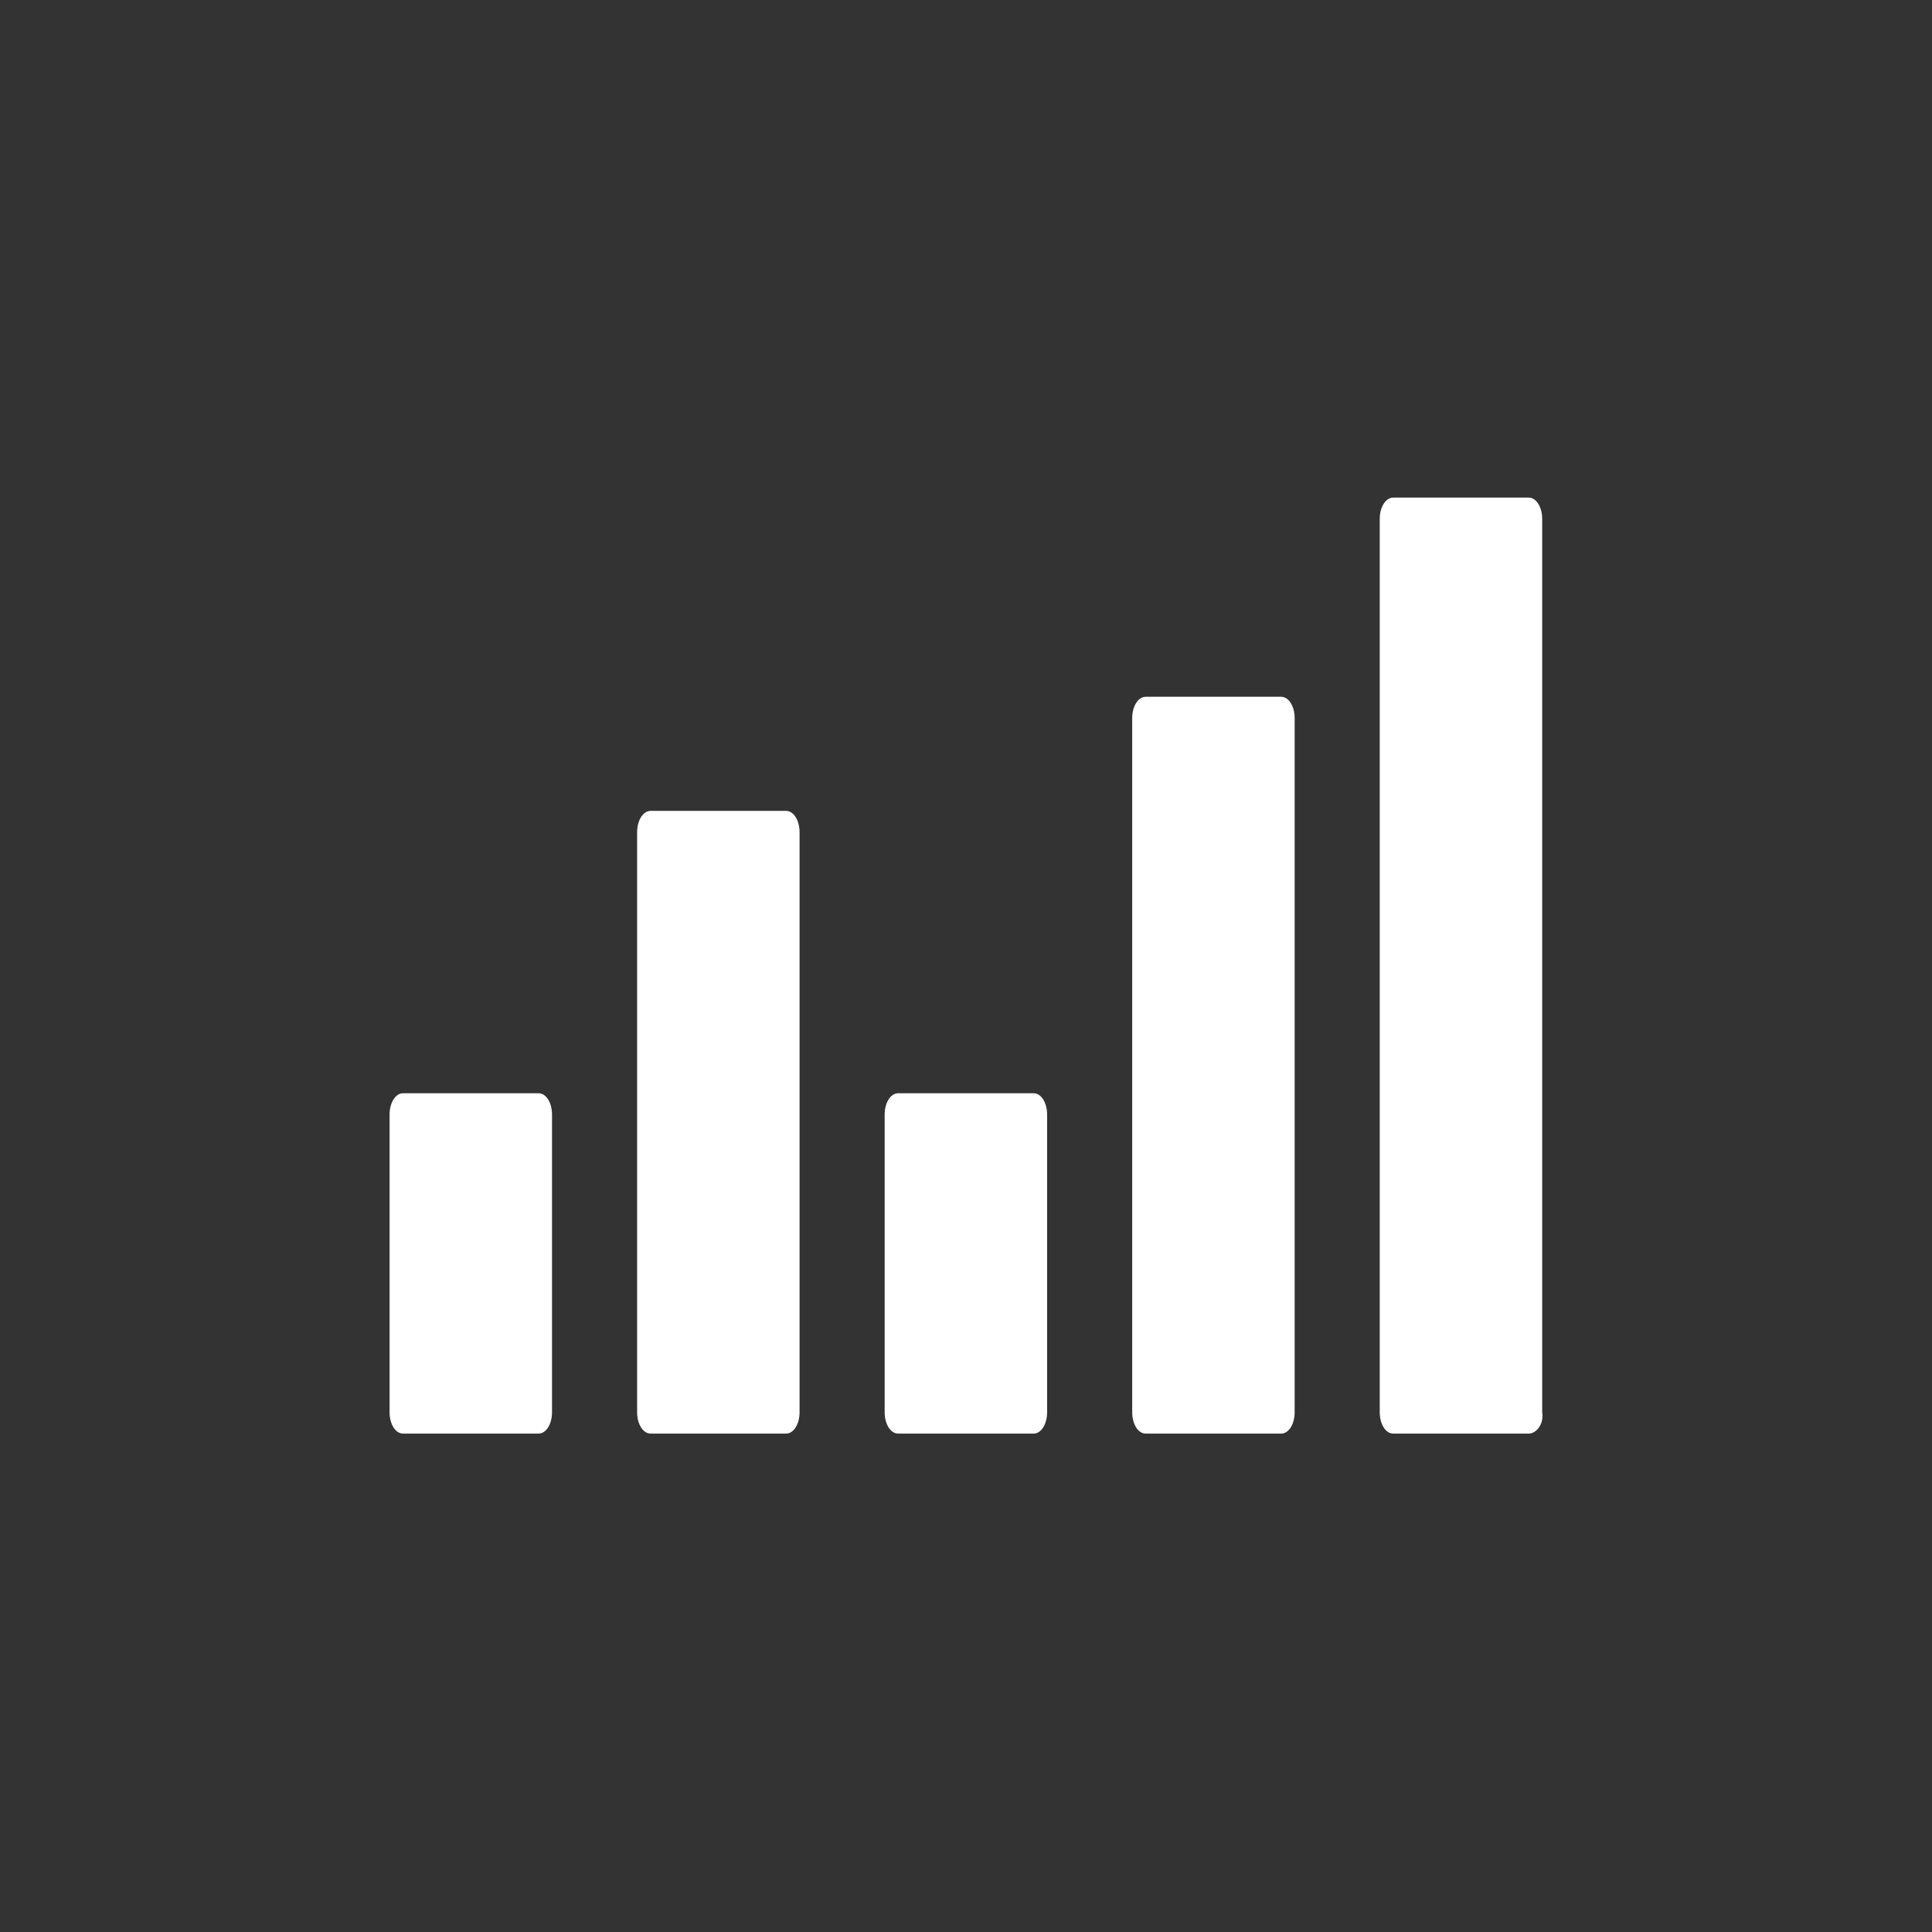
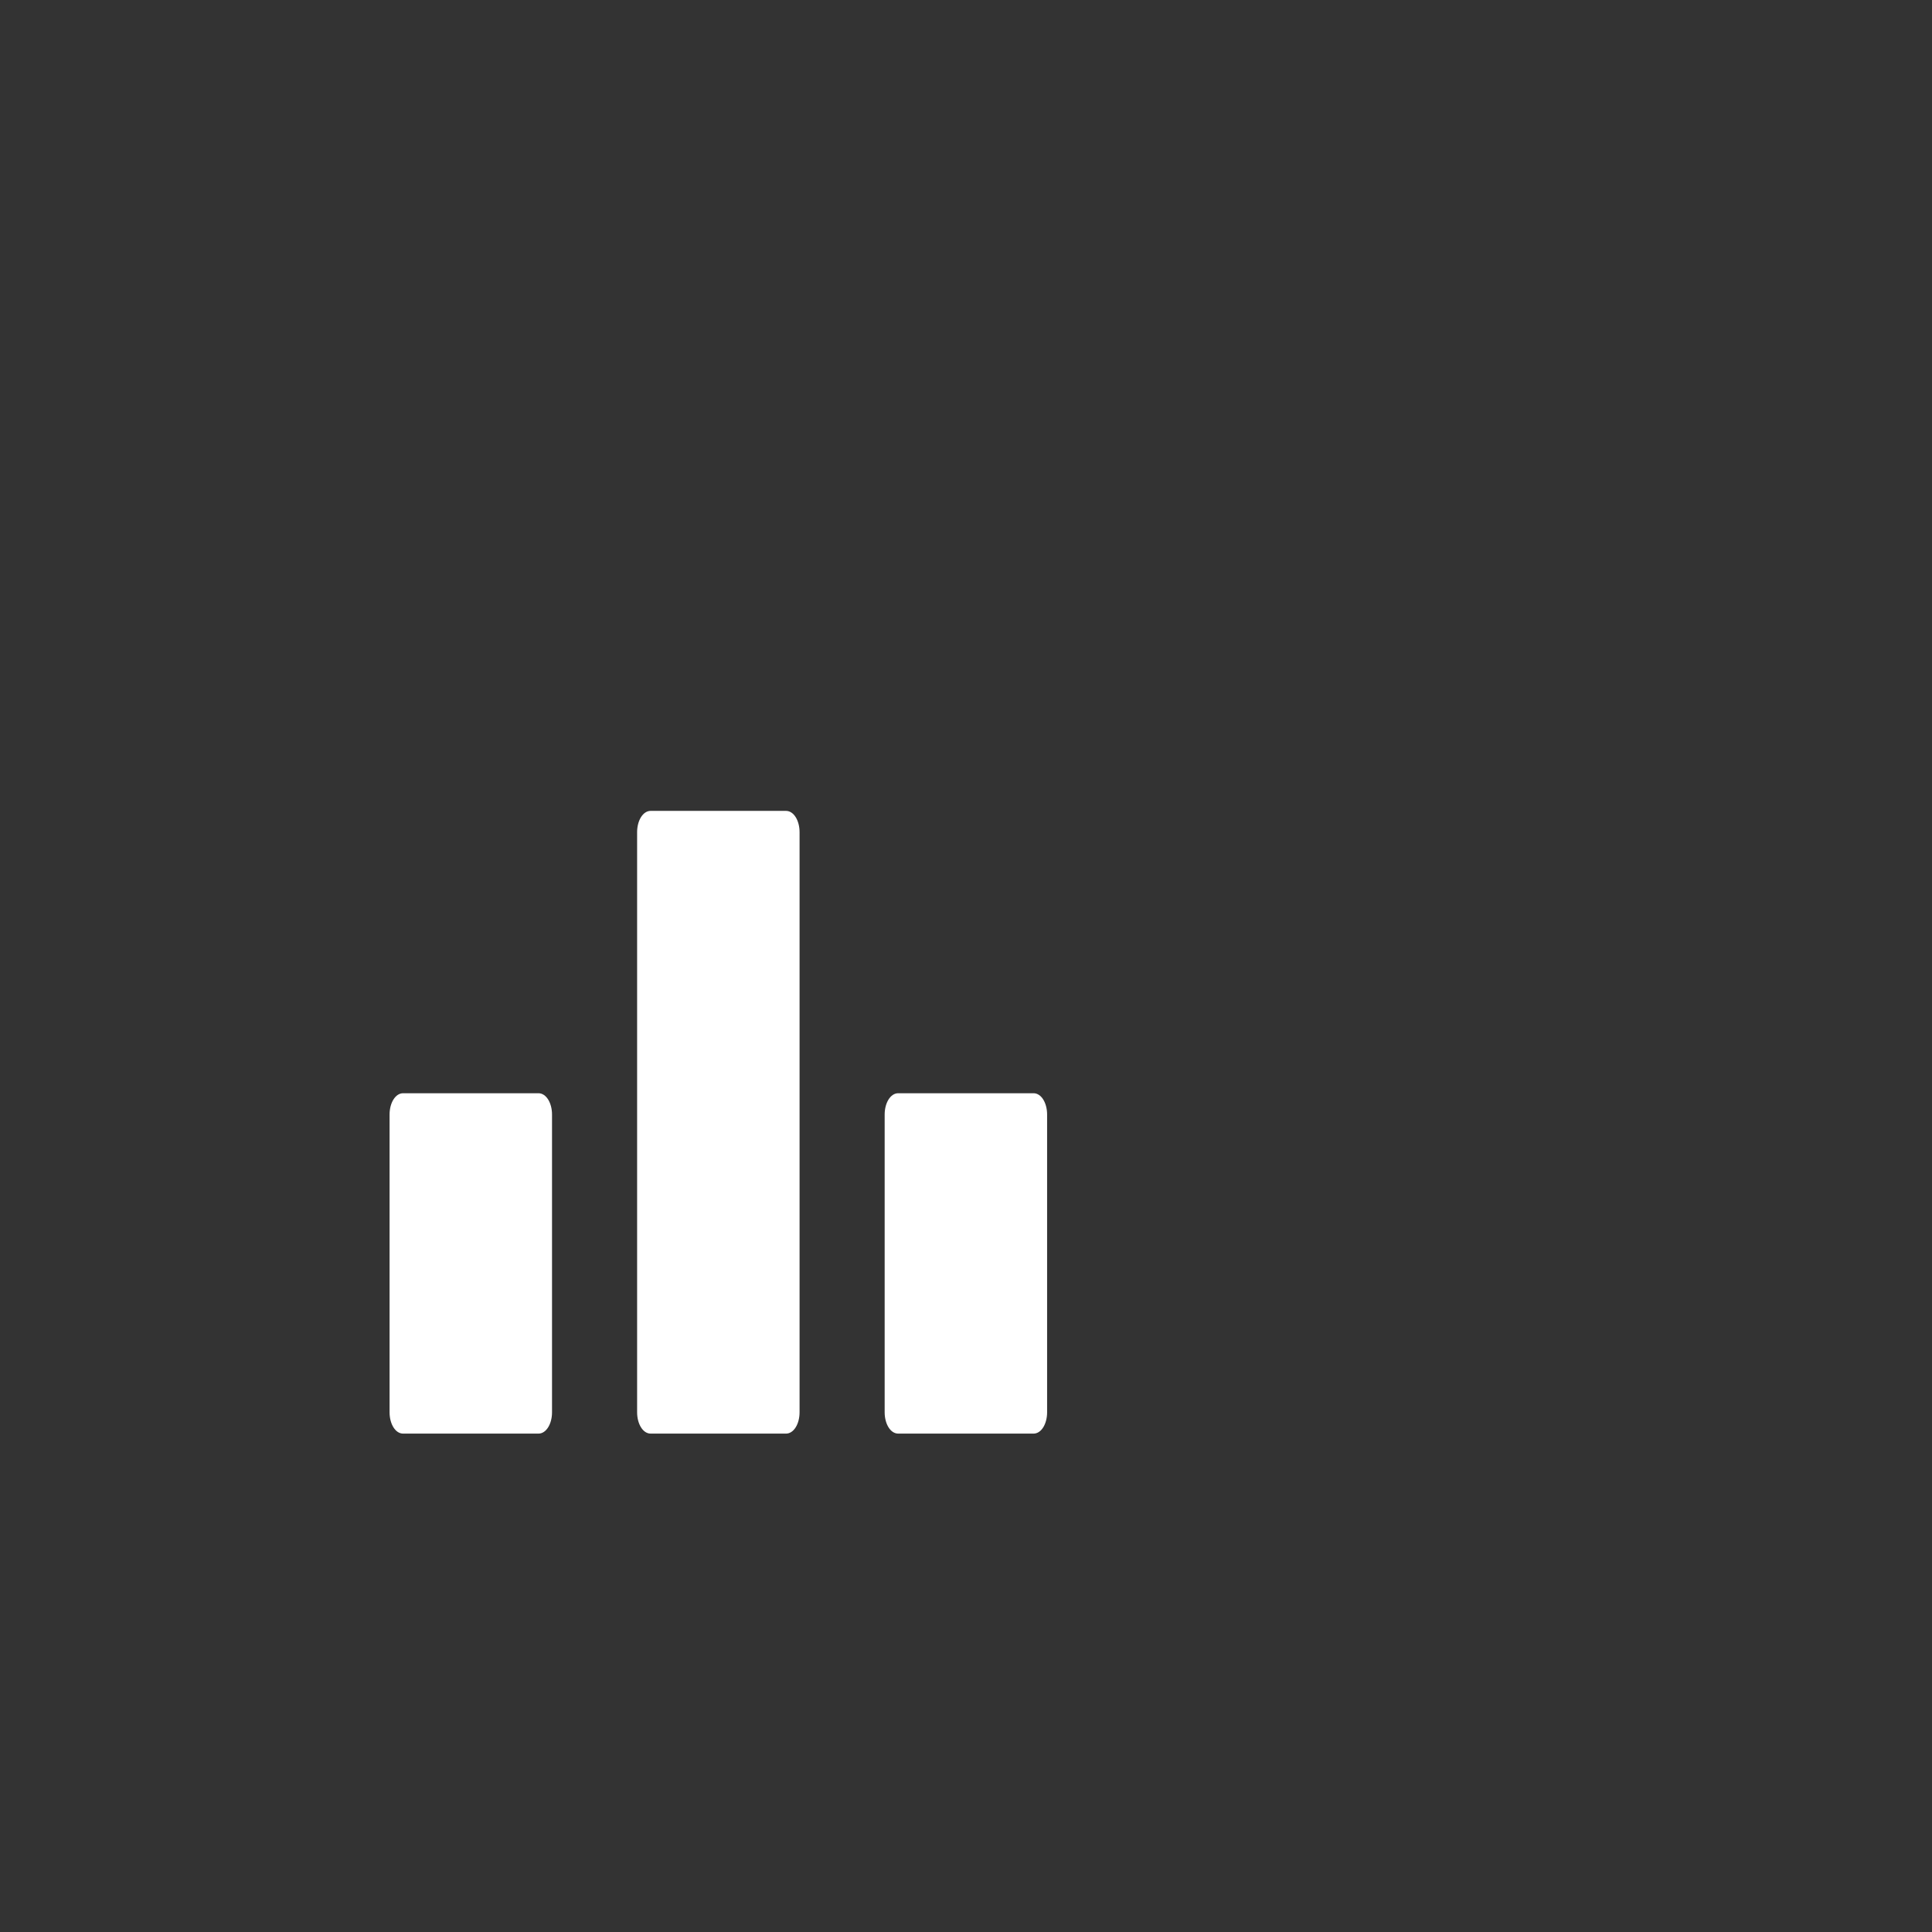
<svg xmlns="http://www.w3.org/2000/svg" version="1.1" id="レイヤー_1" x="0px" y="0px" viewBox="0 0 99.9 99.9" style="enable-background:new 0 0 99.9 99.9;" xml:space="preserve">
  <rect x="0" y="0" width="99.9" height="99.9" fill="#333333" stroke="none" />
  <style type="text/css">
	.st0{fill:#FFFFFF;}
</style>
  <g id="Group_101_00000153673412213602915300000017393107712666438034_" transform="translate(713.544 428.829)">
    <path id="Path_1626-2548_00000124148654425154382460000011550276883621760658_" class="st0" d="M-685.7-354.7h-7   c-0.4,0-0.7-0.5-0.7-1.1v-15.4c0-0.6,0.3-1.1,0.7-1.1h7c0.4,0,0.7,0.5,0.7,1.1v15.4C-685-355.2-685.3-354.7-685.7-354.7z" />
    <path id="Path_1627-2549_00000005988754457390347750000001181319290005906595_" class="st0" d="M-672.9-354.7h-7   c-0.4,0-0.7-0.5-0.7-1.1v-30c0-0.6,0.3-1.1,0.7-1.1h7c0.4,0,0.7,0.5,0.7,1.1v30C-672.2-355.2-672.5-354.7-672.9-354.7L-672.9-354.7   z" />
    <path id="Path_1628-2550_00000038409598091425040440000016061662601551550605_" class="st0" d="M-660.1-354.7h-7   c-0.4,0-0.7-0.5-0.7-1.1v-15.4c0-0.6,0.3-1.1,0.7-1.1h7c0.4,0,0.7,0.5,0.7,1.1v15.4C-659.4-355.2-659.7-354.7-660.1-354.7z" />
-     <path id="Path_1629-2551_00000127744708543128314130000014120337578988344720_" class="st0" d="M-647.3-354.7h-7   c-0.4,0-0.7-0.5-0.7-1.1v-35.9c0-0.6,0.3-1.1,0.7-1.1h7c0.4,0,0.7,0.5,0.7,1.1v35.9C-646.6-355.2-646.9-354.7-647.3-354.7z" />
-     <path id="Path_1630-2552_00000155112245520615683100000011658840425458167226_" class="st0" d="M-634.5-354.7h-7   c-0.4,0-0.7-0.5-0.7-1.1V-402c0-0.6,0.3-1.1,0.7-1.1h7c0.4,0,0.7,0.5,0.7,1.1v46.2C-633.7-355.2-634.1-354.7-634.5-354.7   L-634.5-354.7z" />
  </g>
</svg>